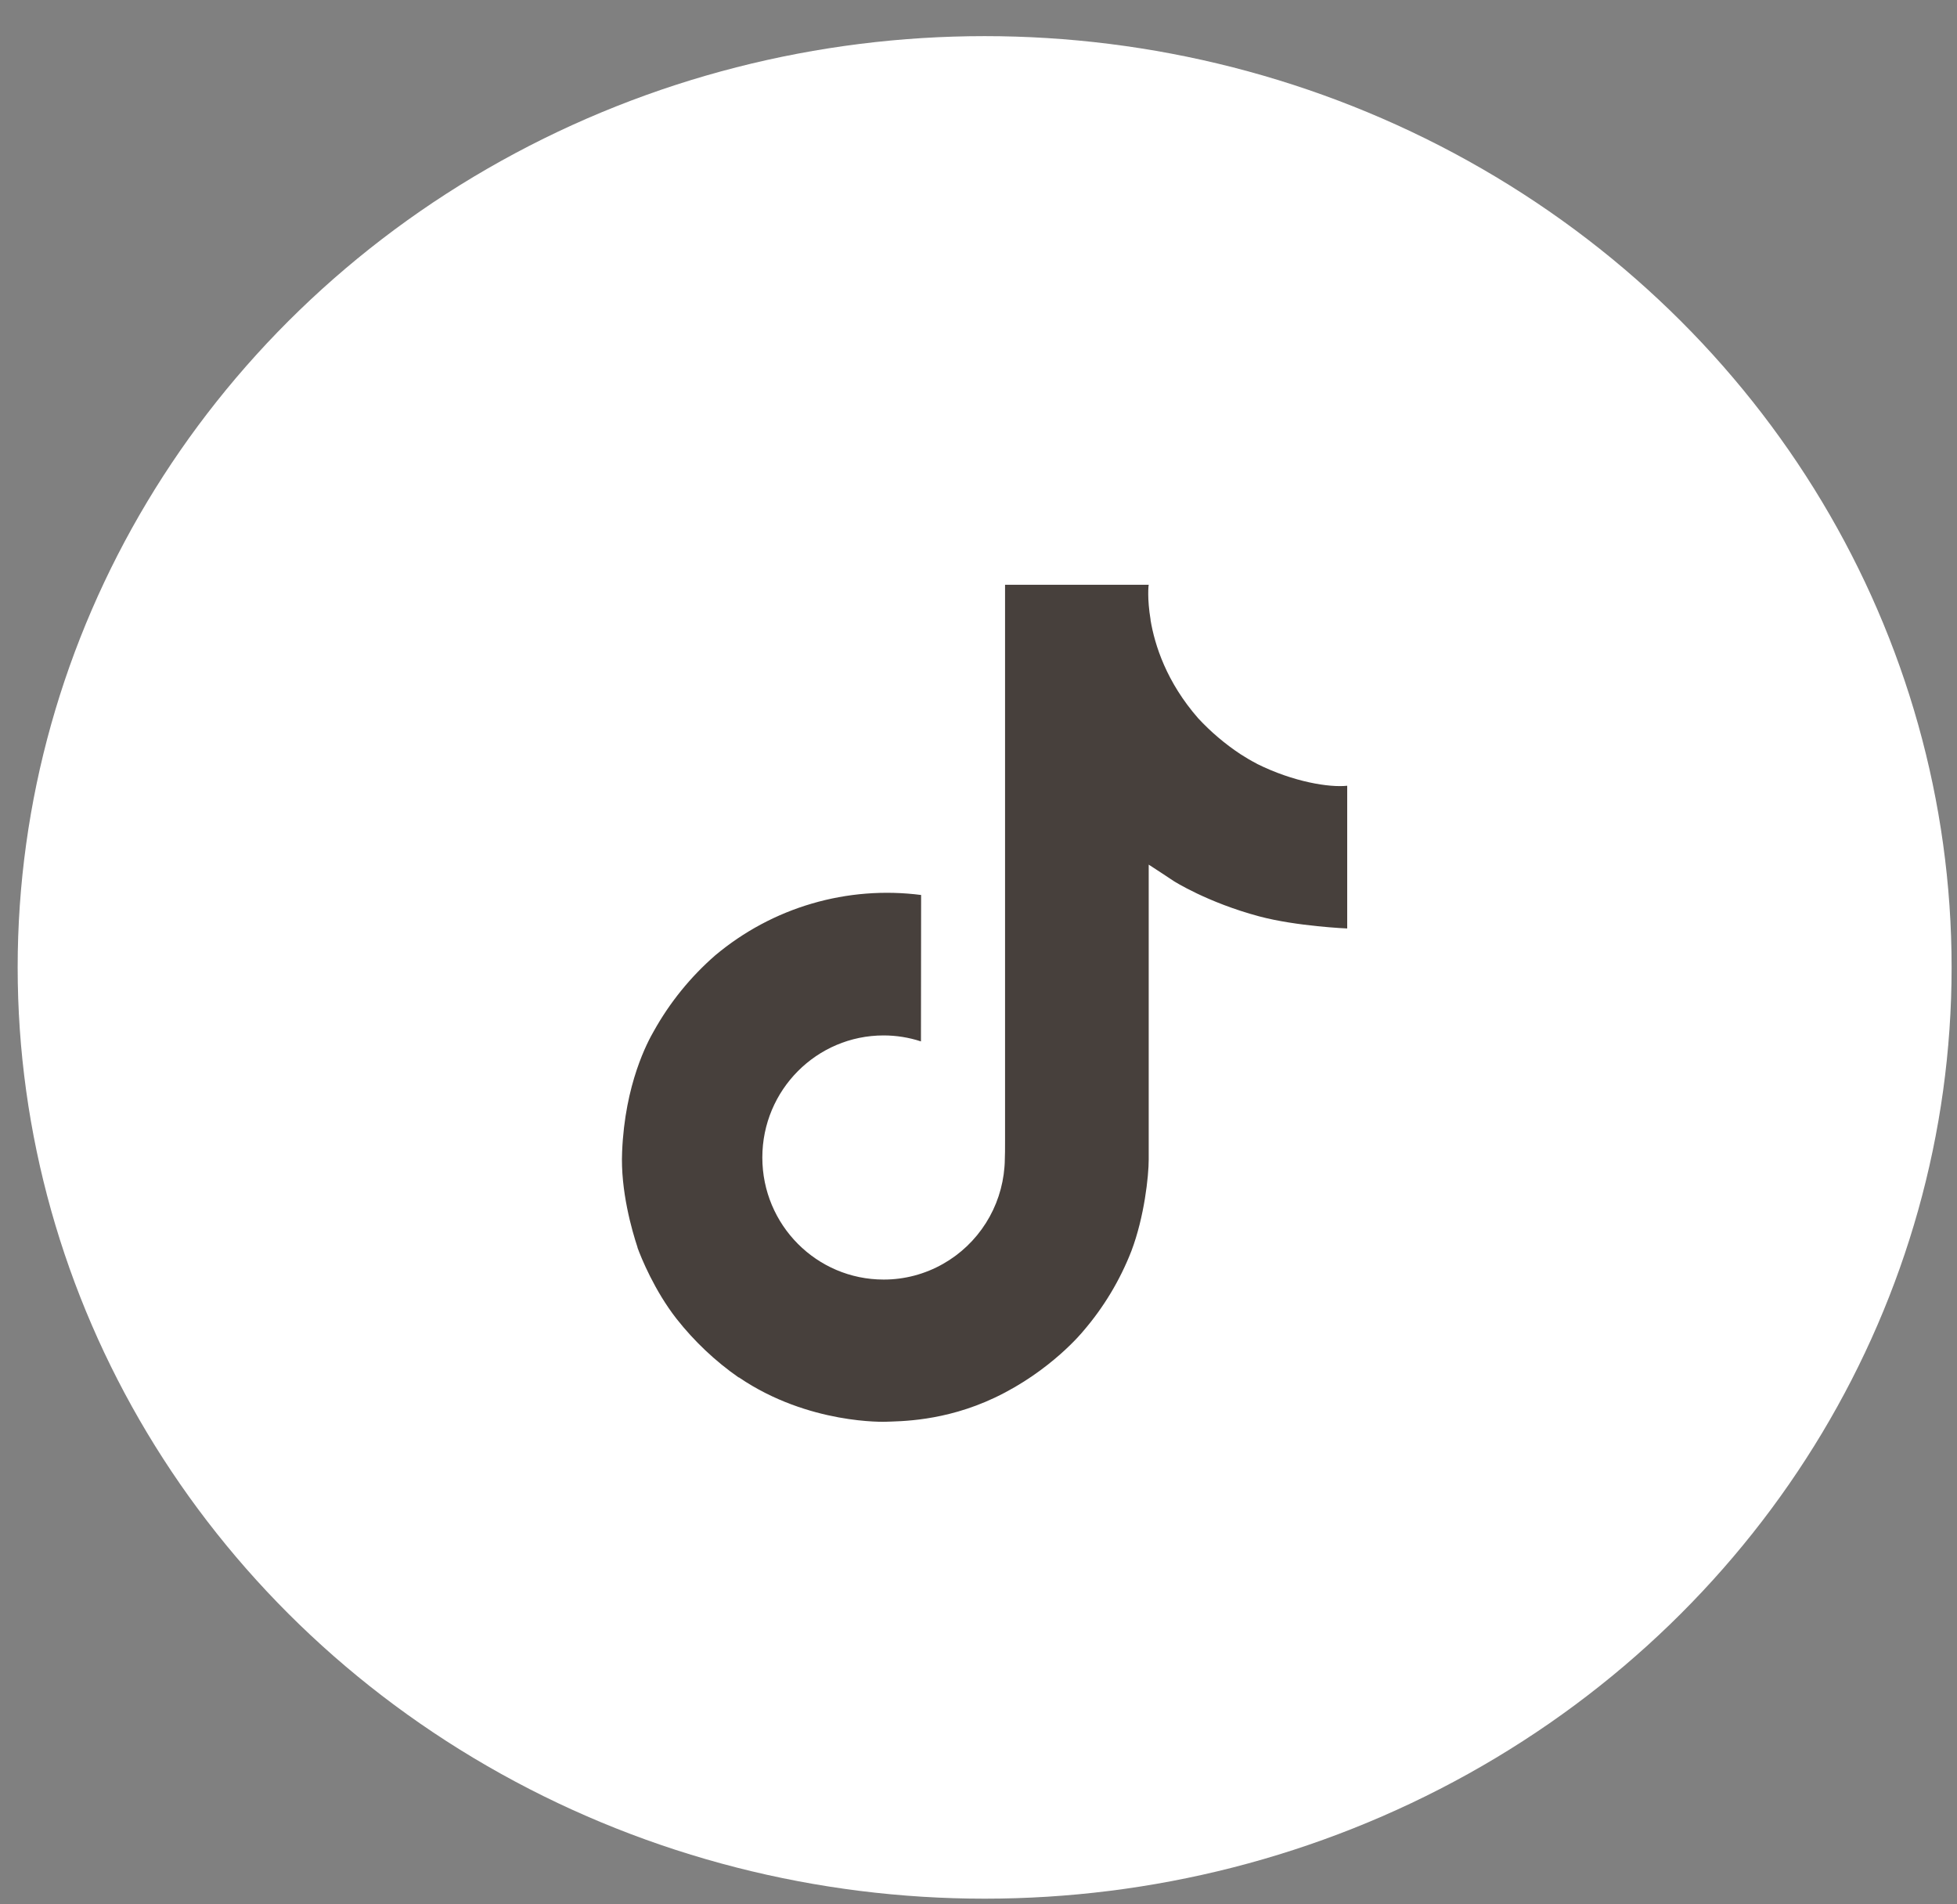
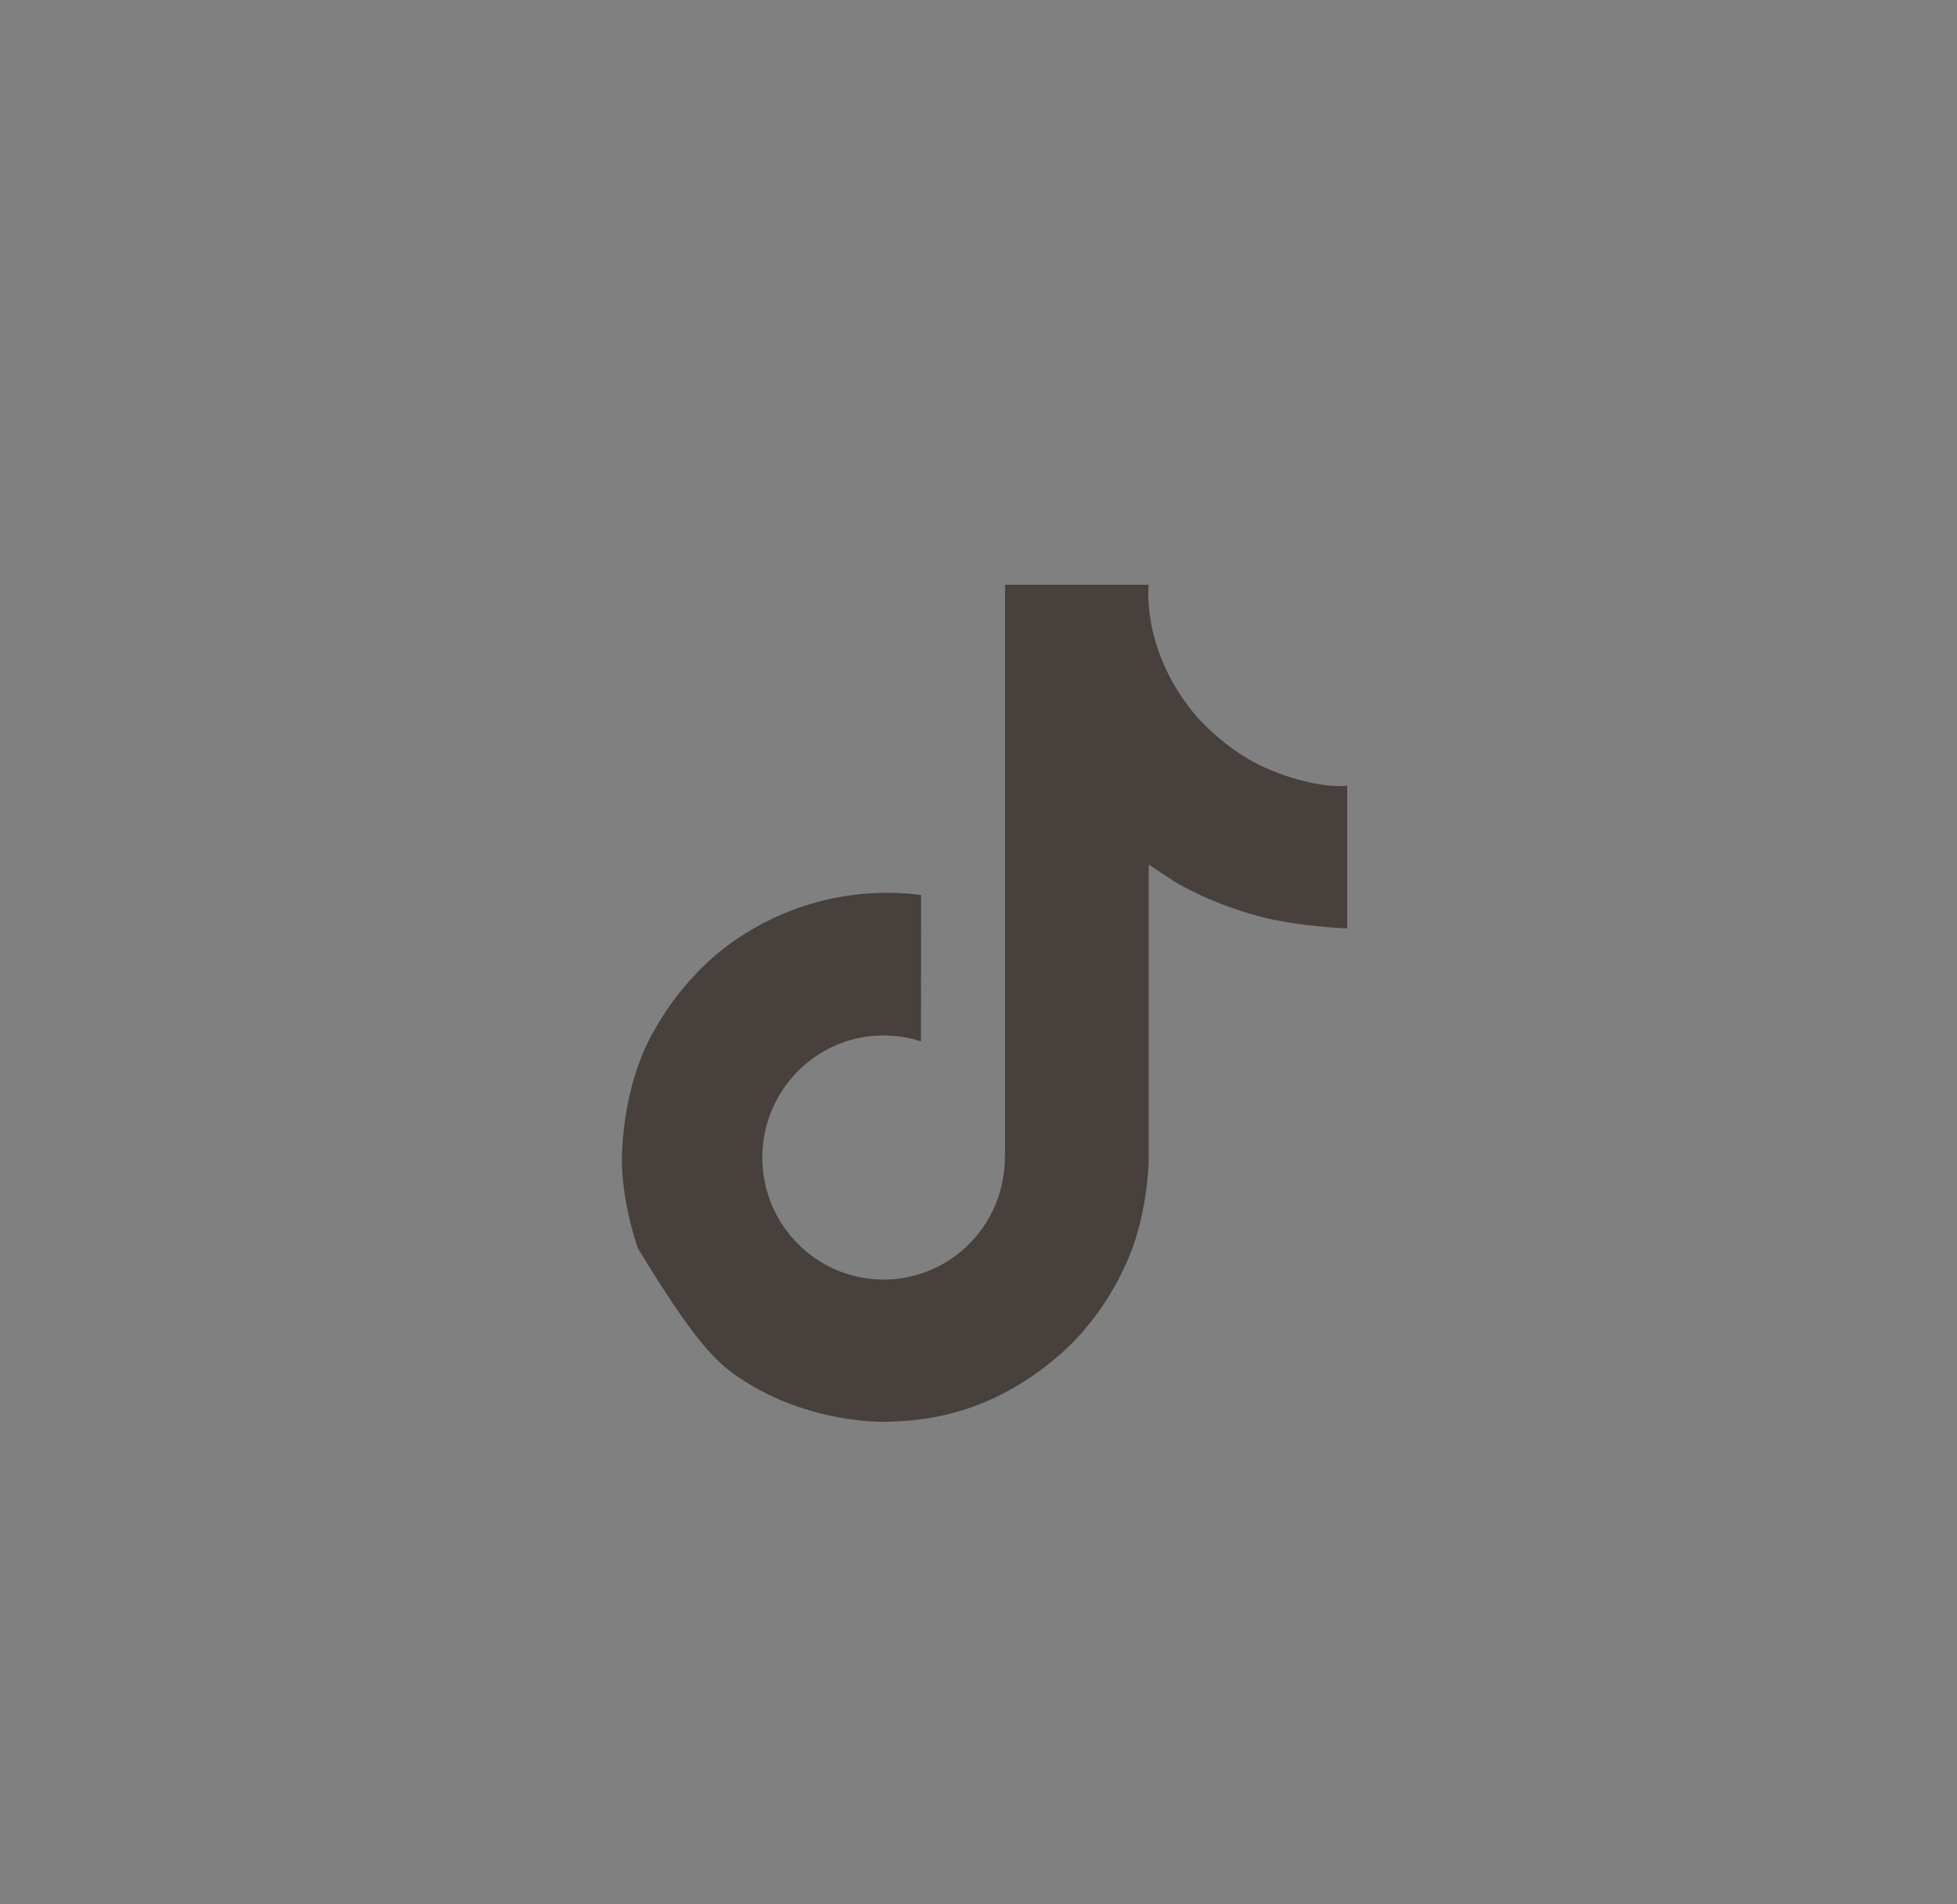
<svg xmlns="http://www.w3.org/2000/svg" width="37" height="36" viewBox="0 0 37 36" fill="none">
  <rect x="0" y="0" width="37" height="36" fill="#808080" stroke="none" />
-   <ellipse cx="18.616" cy="18.288" rx="18.282" ry="17.605" fill="white" />
-   <path d="M23.764 14.438C23.657 14.383 23.553 14.322 23.453 14.257C23.16 14.063 22.891 13.835 22.653 13.578C22.056 12.895 21.833 12.202 21.752 11.718H21.754C21.686 11.315 21.714 11.055 21.719 11.055H19.002V21.562C19.002 21.703 19.002 21.843 18.996 21.98C18.996 21.997 18.994 22.013 18.993 22.032C18.993 22.039 18.993 22.047 18.991 22.055V22.061C18.962 22.438 18.842 22.802 18.639 23.122C18.437 23.441 18.159 23.706 17.831 23.892C17.488 24.087 17.1 24.19 16.706 24.189C15.44 24.189 14.413 23.157 14.413 21.882C14.413 20.607 15.44 19.574 16.706 19.574C16.945 19.574 17.184 19.612 17.412 19.687L17.415 16.919C16.723 16.83 16.02 16.885 15.351 17.081C14.681 17.277 14.06 17.61 13.525 18.058C13.057 18.465 12.663 18.951 12.361 19.493C12.247 19.69 11.814 20.486 11.762 21.775C11.729 22.506 11.949 23.266 12.053 23.579V23.586C12.119 23.77 12.375 24.4 12.791 24.931C13.127 25.357 13.523 25.732 13.968 26.042V26.035L13.975 26.042C15.289 26.935 16.748 26.877 16.748 26.877C17.001 26.866 17.847 26.877 18.807 26.422C19.873 25.917 20.479 25.165 20.479 25.165C20.866 24.716 21.174 24.204 21.39 23.651C21.636 23.004 21.718 22.229 21.718 21.92V16.345C21.751 16.364 22.19 16.655 22.19 16.655C22.19 16.655 22.823 17.06 23.81 17.324C24.517 17.512 25.471 17.552 25.471 17.552V14.854C25.137 14.89 24.459 14.785 23.763 14.439L23.764 14.438Z" fill="#47403C" />
+   <path d="M23.764 14.438C23.657 14.383 23.553 14.322 23.453 14.257C23.16 14.063 22.891 13.835 22.653 13.578C22.056 12.895 21.833 12.202 21.752 11.718H21.754C21.686 11.315 21.714 11.055 21.719 11.055H19.002V21.562C19.002 21.703 19.002 21.843 18.996 21.98C18.996 21.997 18.994 22.013 18.993 22.032C18.993 22.039 18.993 22.047 18.991 22.055V22.061C18.962 22.438 18.842 22.802 18.639 23.122C18.437 23.441 18.159 23.706 17.831 23.892C17.488 24.087 17.1 24.19 16.706 24.189C15.44 24.189 14.413 23.157 14.413 21.882C14.413 20.607 15.44 19.574 16.706 19.574C16.945 19.574 17.184 19.612 17.412 19.687L17.415 16.919C16.723 16.83 16.02 16.885 15.351 17.081C14.681 17.277 14.06 17.61 13.525 18.058C13.057 18.465 12.663 18.951 12.361 19.493C12.247 19.69 11.814 20.486 11.762 21.775C11.729 22.506 11.949 23.266 12.053 23.579V23.586C13.127 25.357 13.523 25.732 13.968 26.042V26.035L13.975 26.042C15.289 26.935 16.748 26.877 16.748 26.877C17.001 26.866 17.847 26.877 18.807 26.422C19.873 25.917 20.479 25.165 20.479 25.165C20.866 24.716 21.174 24.204 21.39 23.651C21.636 23.004 21.718 22.229 21.718 21.92V16.345C21.751 16.364 22.19 16.655 22.19 16.655C22.19 16.655 22.823 17.06 23.81 17.324C24.517 17.512 25.471 17.552 25.471 17.552V14.854C25.137 14.89 24.459 14.785 23.763 14.439L23.764 14.438Z" fill="#47403C" />
</svg>